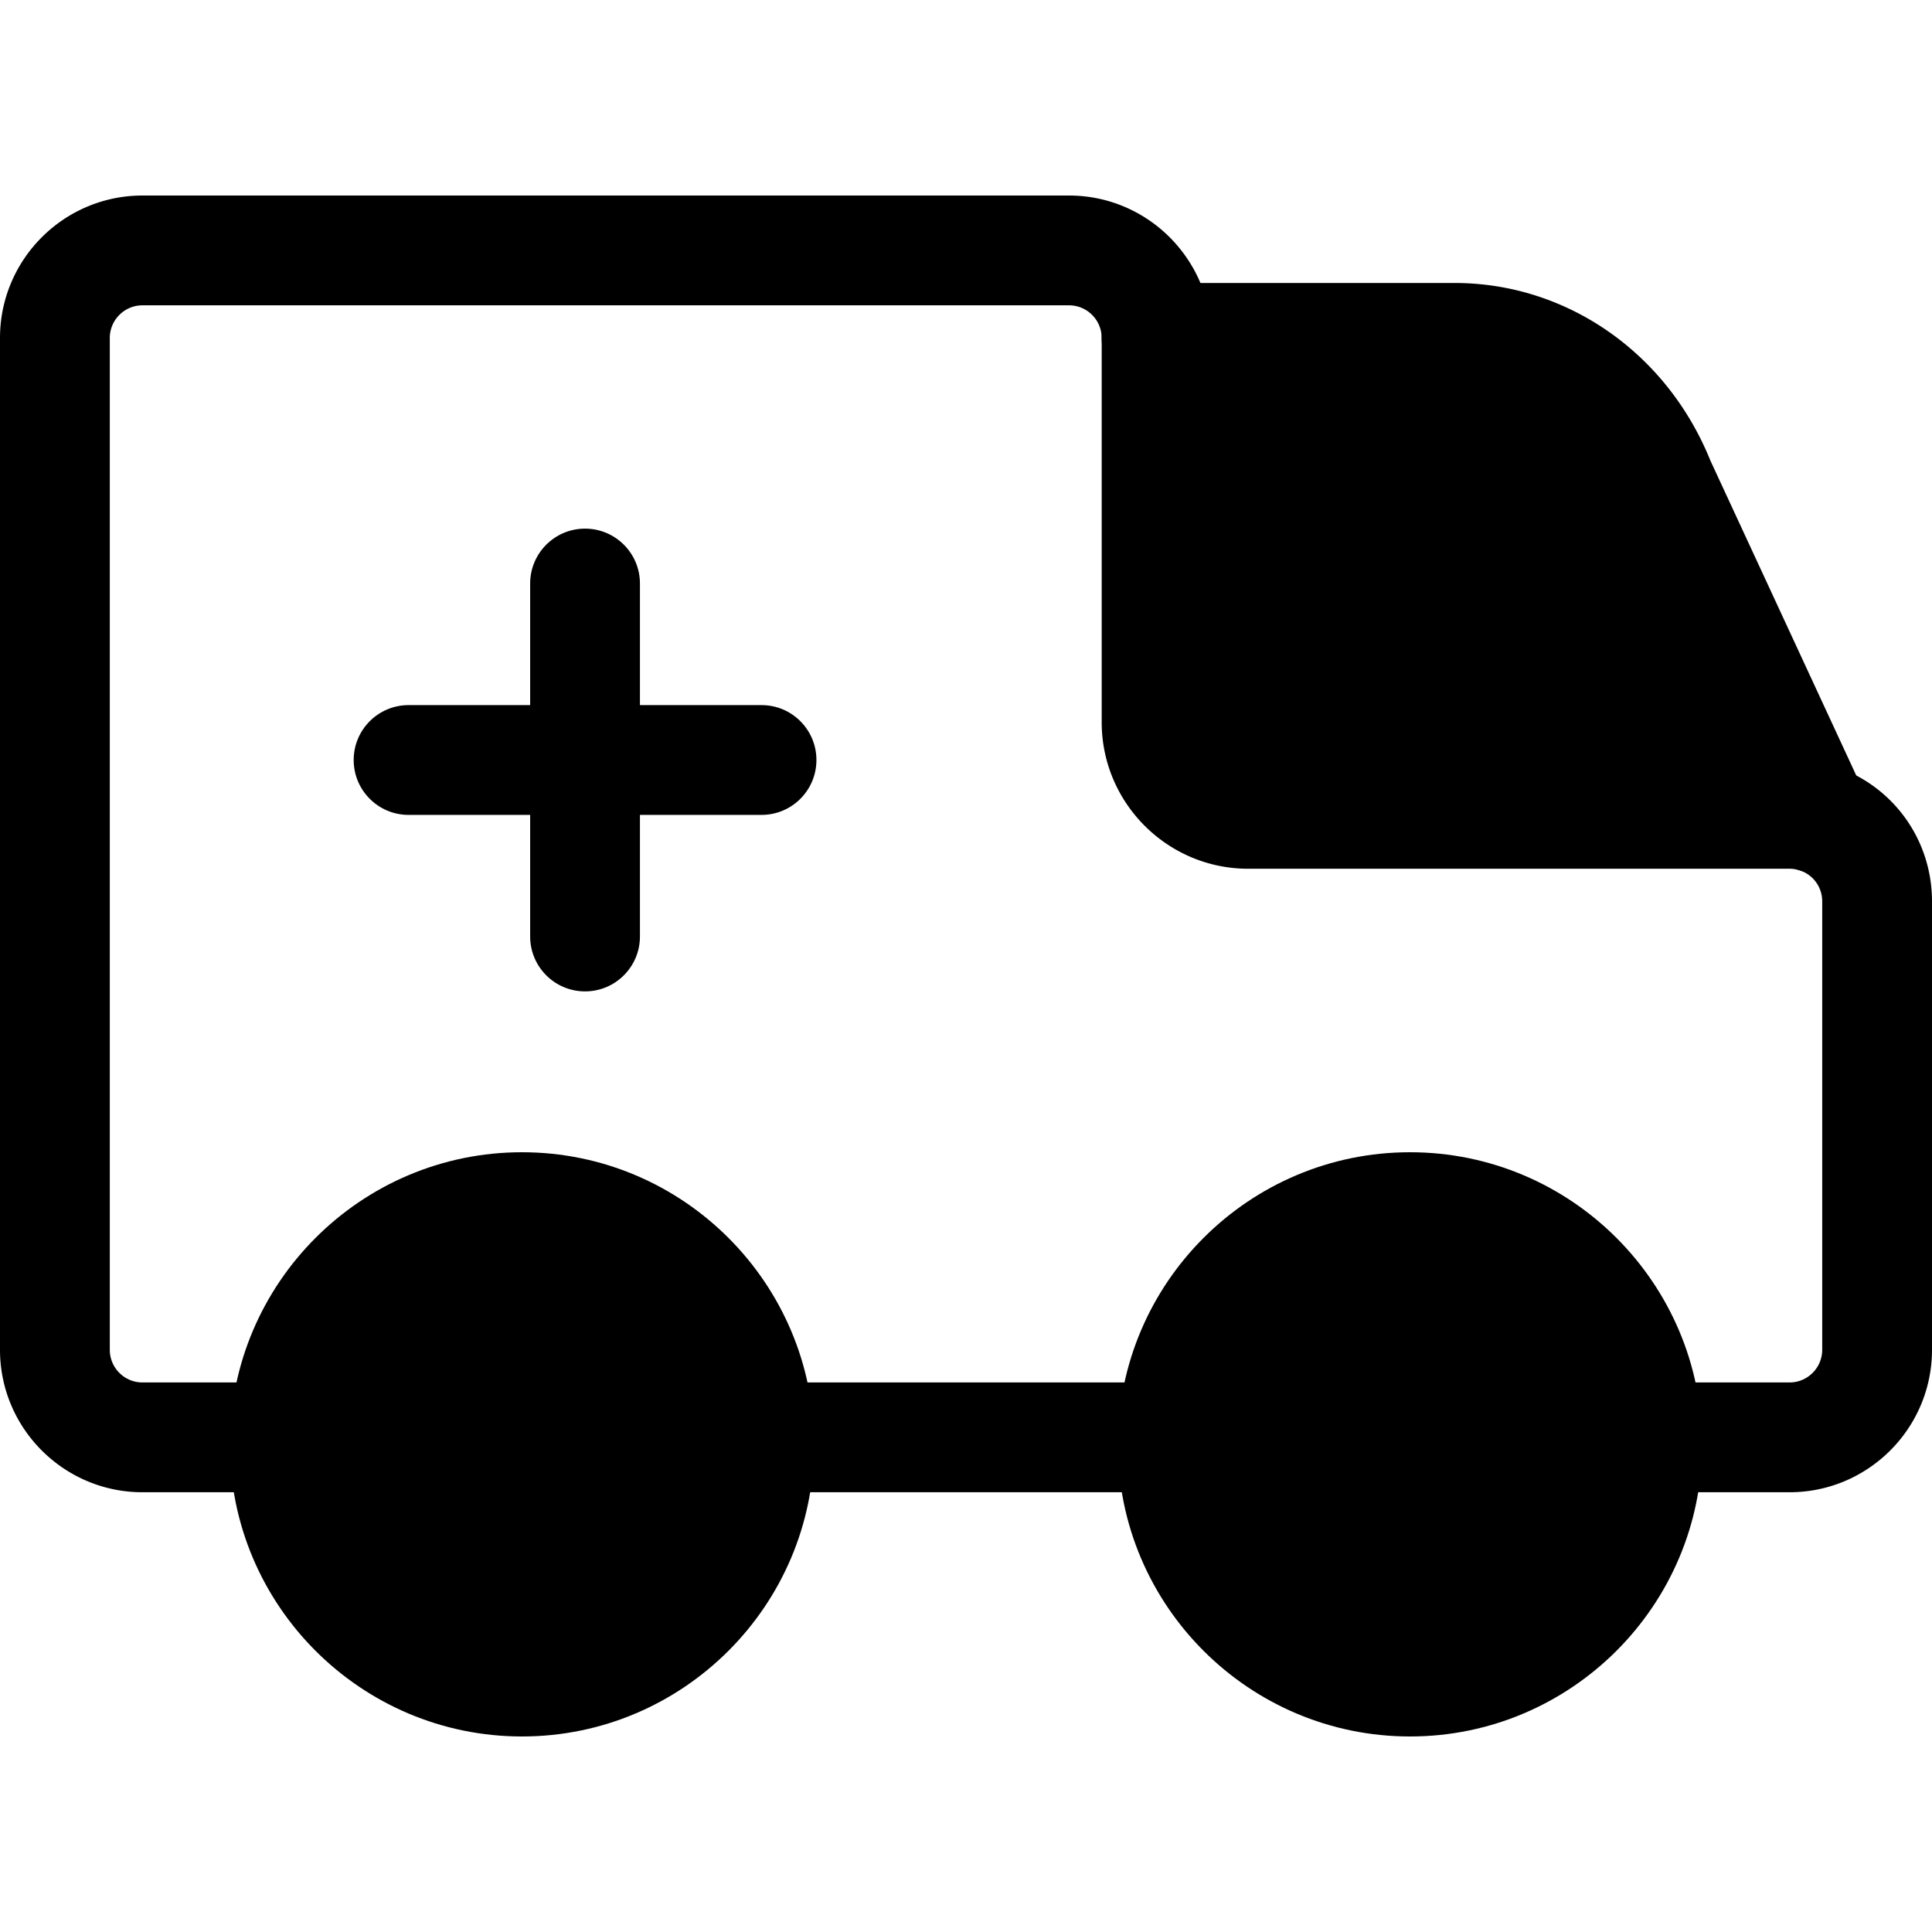
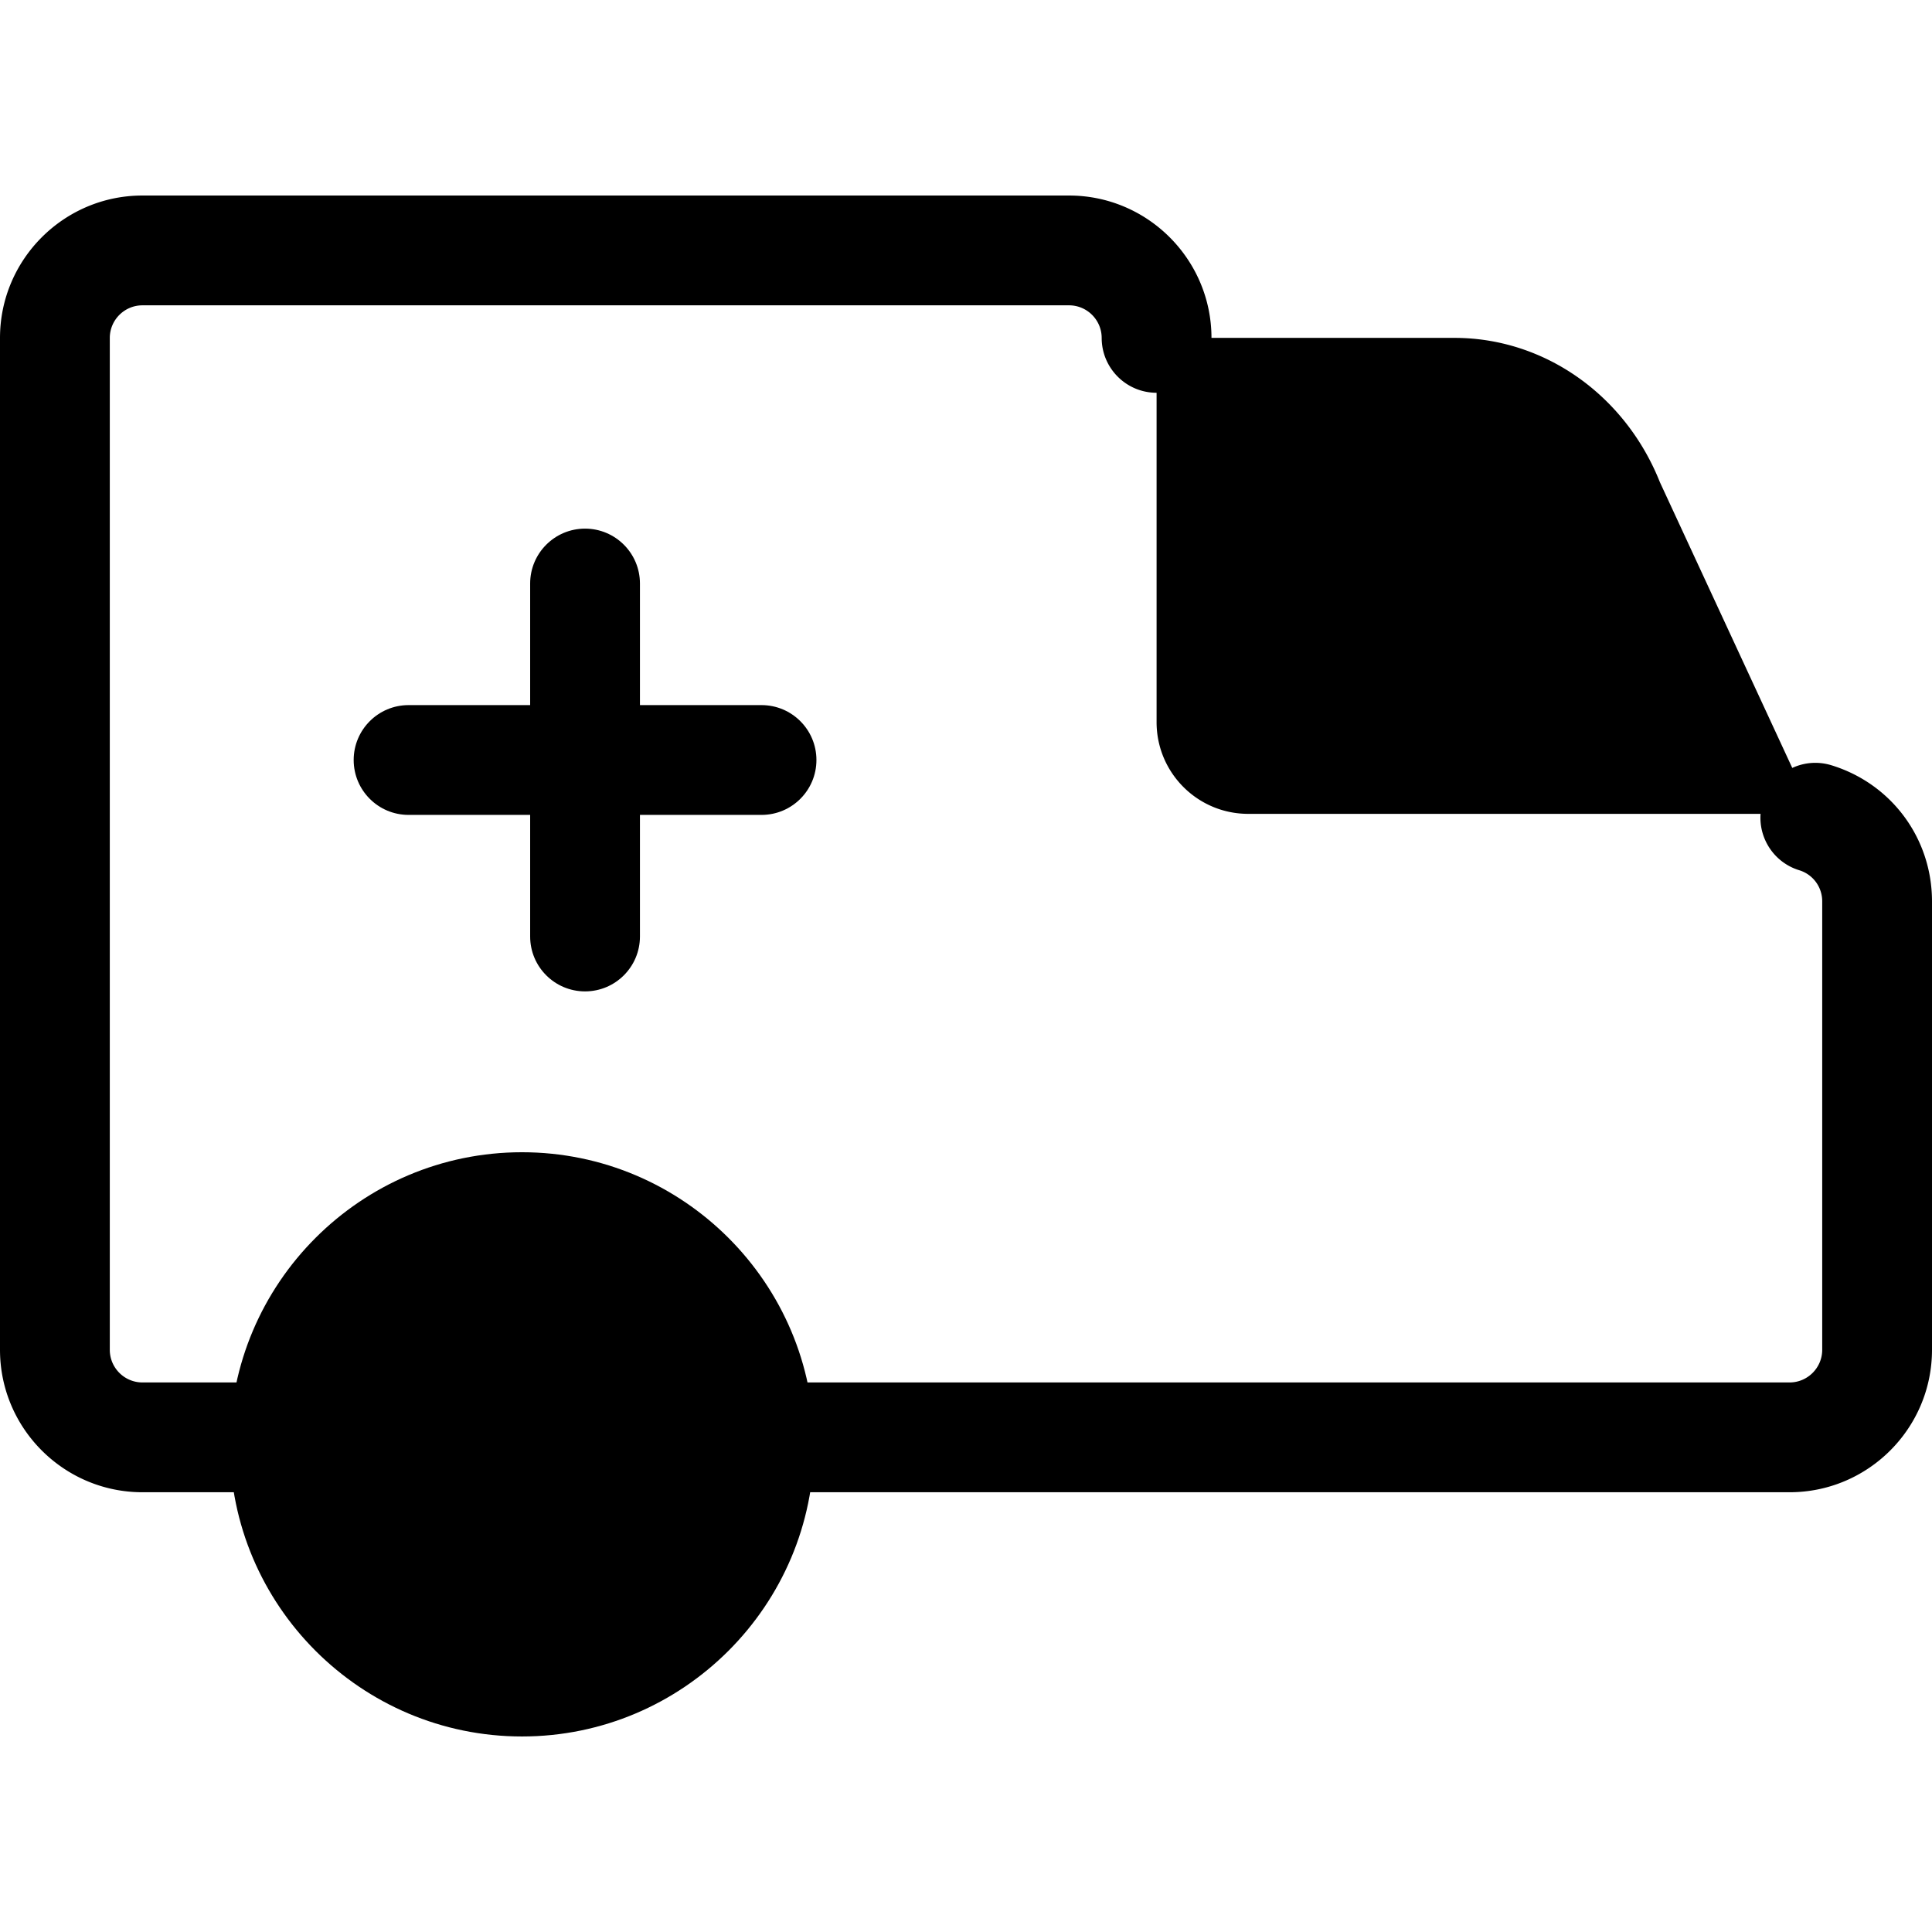
<svg xmlns="http://www.w3.org/2000/svg" class="{$class}{if !empty($modificator)} {$class}--{$modificator}{/if}" width="60" height="60" viewBox="0 0 512 512">
  <path class="{$class}__filled" d="M155.044 262.728c-8.034 0-14.548-6.515-14.548-14.548v-93.54c0-8.034 6.515-14.548 14.548-14.548s14.548 6.515 14.548 14.548v93.54c.001 8.033-6.513 14.548-14.548 14.548z" />
  <path class="{$class}__filled" d="M201.814 215.957h-93.538c-8.034 0-14.548-6.515-14.548-14.548 0-8.034 6.515-14.548 14.548-14.548h93.538c8.034 0 14.548 6.515 14.548 14.548.001 8.033-6.514 14.548-14.548 14.548z" />
  <path class="{$class}__filled" d="M474.253 395.46H37.749C16.934 395.46 0 378.527 0 357.711V89.566C0 68.75 16.934 51.817 37.749 51.817h245.555c20.795 0 37.73 16.917 37.75 37.709.009 8.034-6.499 14.554-14.534 14.563h-.015c-8.029 0-14.54-6.505-14.548-14.534-.004-4.765-3.887-8.64-8.653-8.64H37.749c-4.77 0-8.652 3.882-8.652 8.652v268.145c0 4.77 3.881 8.652 8.652 8.652h436.504c4.77 0 8.652-3.882 8.652-8.652v-118.83a8.594 8.594 0 00-6.093-8.263c-7.682-2.36-11.995-10.498-9.637-18.178 2.36-7.68 10.495-11.994 18.178-9.637C501.292 207.7 512 222.198 512 238.882v118.83c.003 20.815-16.931 37.748-37.747 37.748z" />
  <path class="{$class}__semitone" d="M481.085 216.71a22.985 22.985 0 00-6.832-1.031H330.791c-13.418 0-24.284-10.879-24.284-24.297V89.542h78.961c23.756 0 45.205 15.081 54.433 38.269l41.184 88.899z" />
-   <path class="{$class}__filled" d="M481.083 231.259c-1.442 0-2.895-.212-4.318-.656a8.46 8.46 0 00-2.512-.375H330.791c-21.412 0-38.831-17.426-38.831-38.844V89.566c0-8.034 6.515-14.575 14.548-14.575h78.961c29.673 0 56.238 18.453 67.794 47.048l40.641 87.732a14.473 14.473 0 011.757 6.94c0 7.959-6.39 14.425-14.319 14.547l-.259.001zM321.056 104.09v87.294c0 5.374 4.367 9.747 9.734 9.747h127.043l-31.132-67.205a15.932 15.932 0 01-.316-.735c-7.037-17.678-23.097-29.101-40.916-29.101h-64.413z" />
  <circle class="{$class}__semitone" cx="138.331" cy="382.772" r="62.863" />
  <path class="{$class}__filled" d="M138.334 460.183c-42.686 0-77.413-34.727-77.413-77.413s34.727-77.415 77.413-77.415 77.415 34.728 77.415 77.415-34.729 77.413-77.415 77.413zm0-125.732c-26.642 0-48.317 21.674-48.317 48.318 0 26.642 21.674 48.317 48.317 48.317s48.318-21.674 48.318-48.317c0-26.644-21.676-48.318-48.318-48.318z" />
-   <circle class="{$class}__semitone" cx="373.672" cy="382.772" r="62.863" />
-   <path class="{$class}__filled" d="M373.669 460.183c-42.686 0-77.415-34.727-77.415-77.413s34.728-77.415 77.415-77.415 77.413 34.728 77.413 77.415-34.727 77.413-77.413 77.413zm0-125.732c-26.642 0-48.318 21.674-48.318 48.318 0 26.642 21.674 48.317 48.318 48.317 26.642 0 48.317-21.674 48.317-48.317 0-26.644-21.676-48.318-48.317-48.318z" />
</svg>